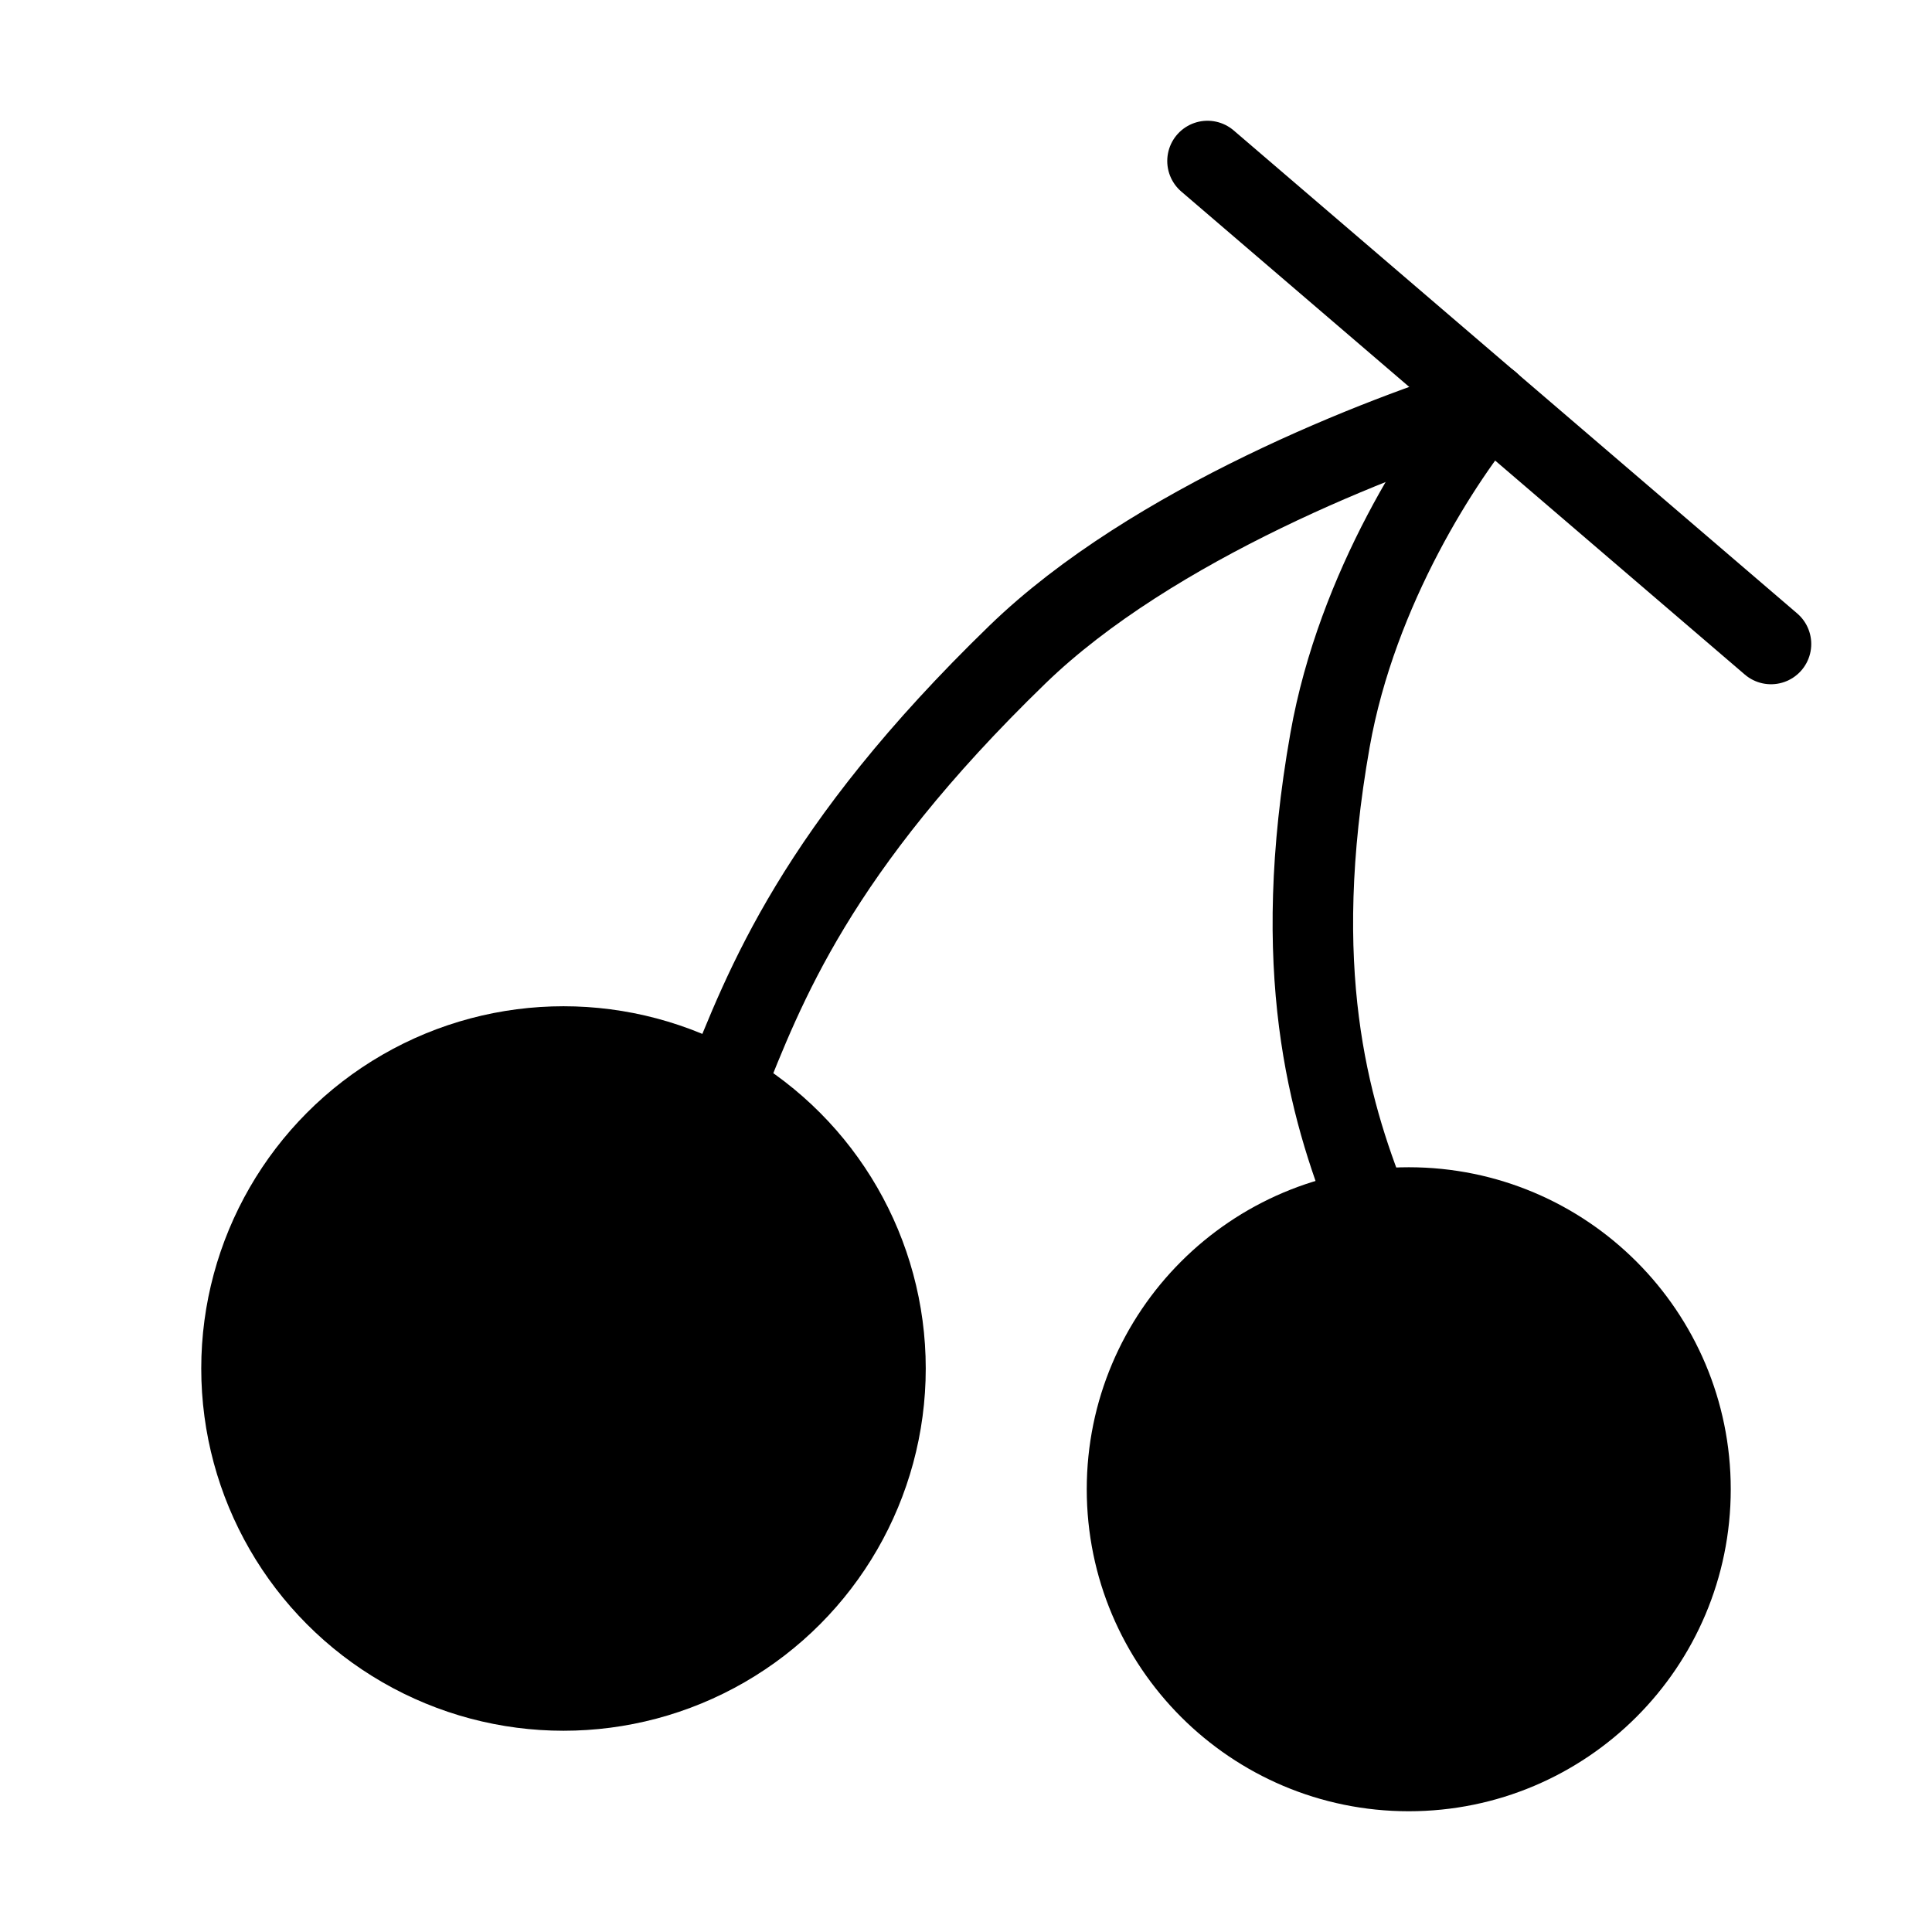
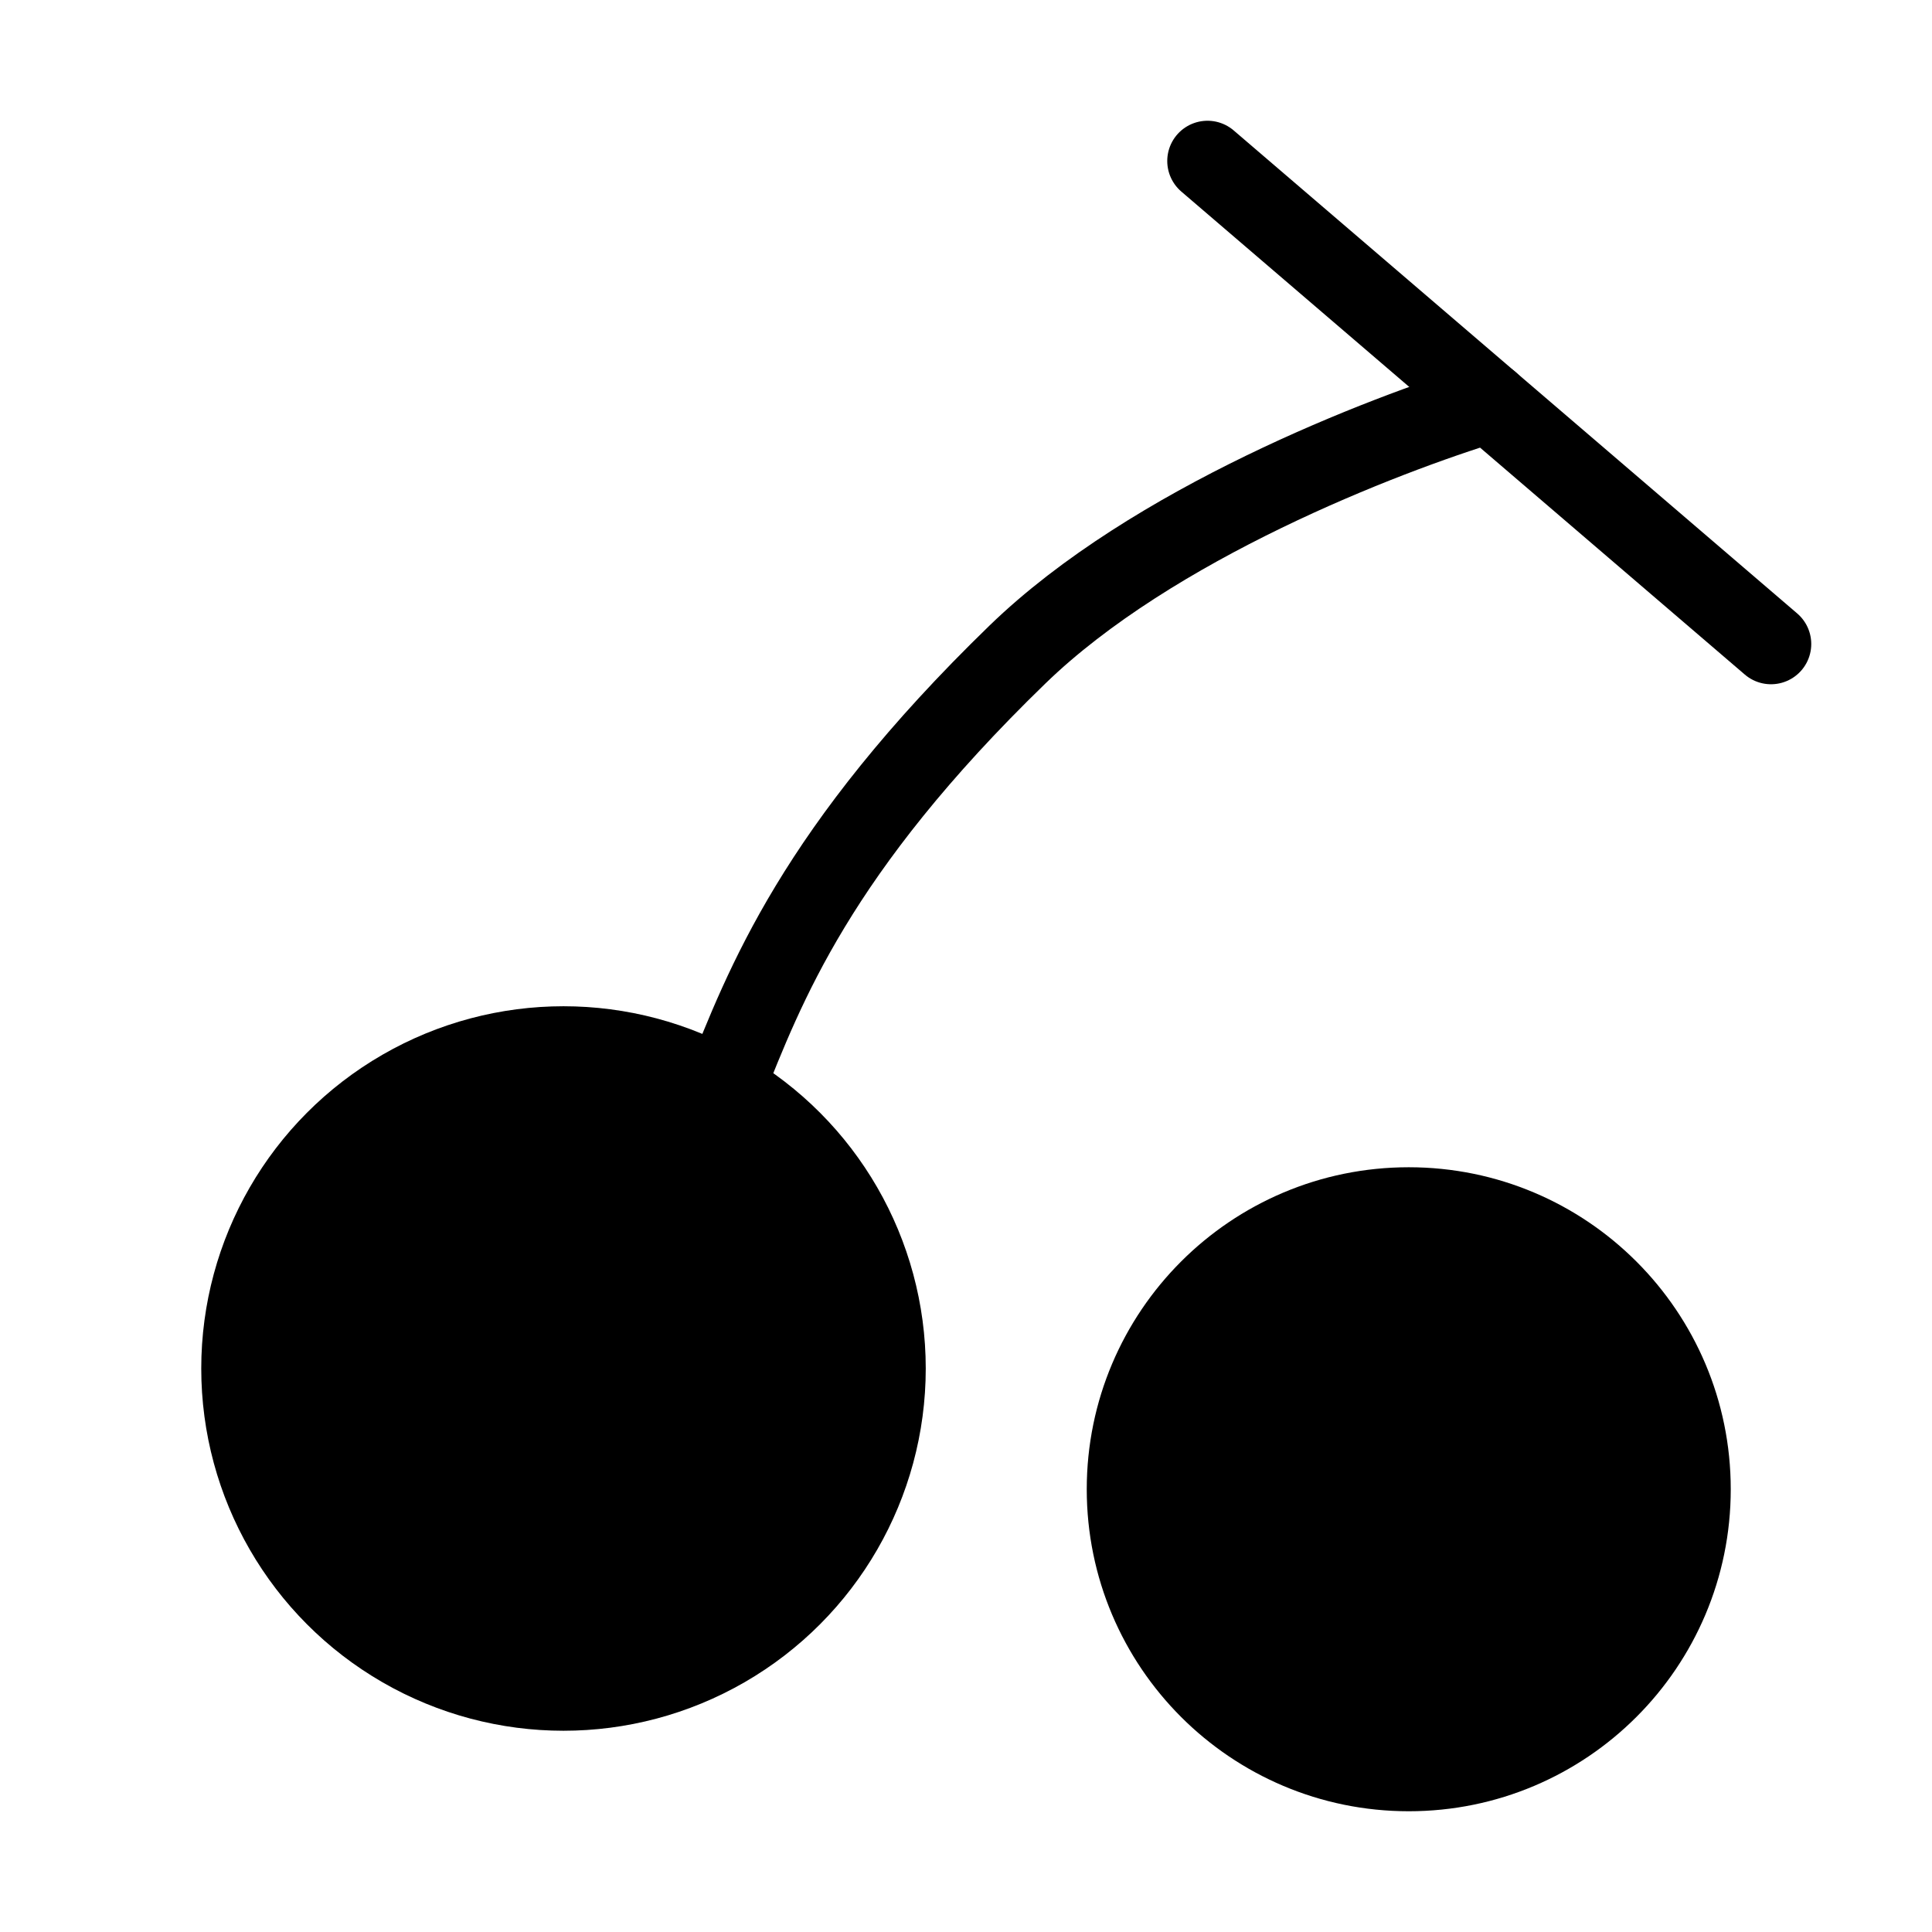
<svg xmlns="http://www.w3.org/2000/svg" viewBox="0 0 48 48" fill="none">
  <circle cx="14" cy="34" r="8" fill="currentColor" stroke="currentColor" stroke-width="2" stroke-linecap="round" stroke-linejoin="round" />
  <circle cx="35" cy="37" r="7" fill="currentColor" stroke="currentColor" stroke-width="2" stroke-linecap="round" stroke-linejoin="round" />
  <path d="M37 10C34.349 10.812 28.628 13.014 25.279 16.261C20.256 21.13 19 24.5 18 27" stroke="currentColor" stroke-width="2" stroke-linecap="round" />
-   <path d="M37 10C35.883 11.318 33.715 14.596 33.044 18.389C32.037 24.079 33 27.5 34 30" stroke="currentColor" stroke-width="2" stroke-linecap="round" />
  <path d="M30 4L44 16" stroke="currentColor" stroke-width="2" stroke-linecap="round" />
</svg>